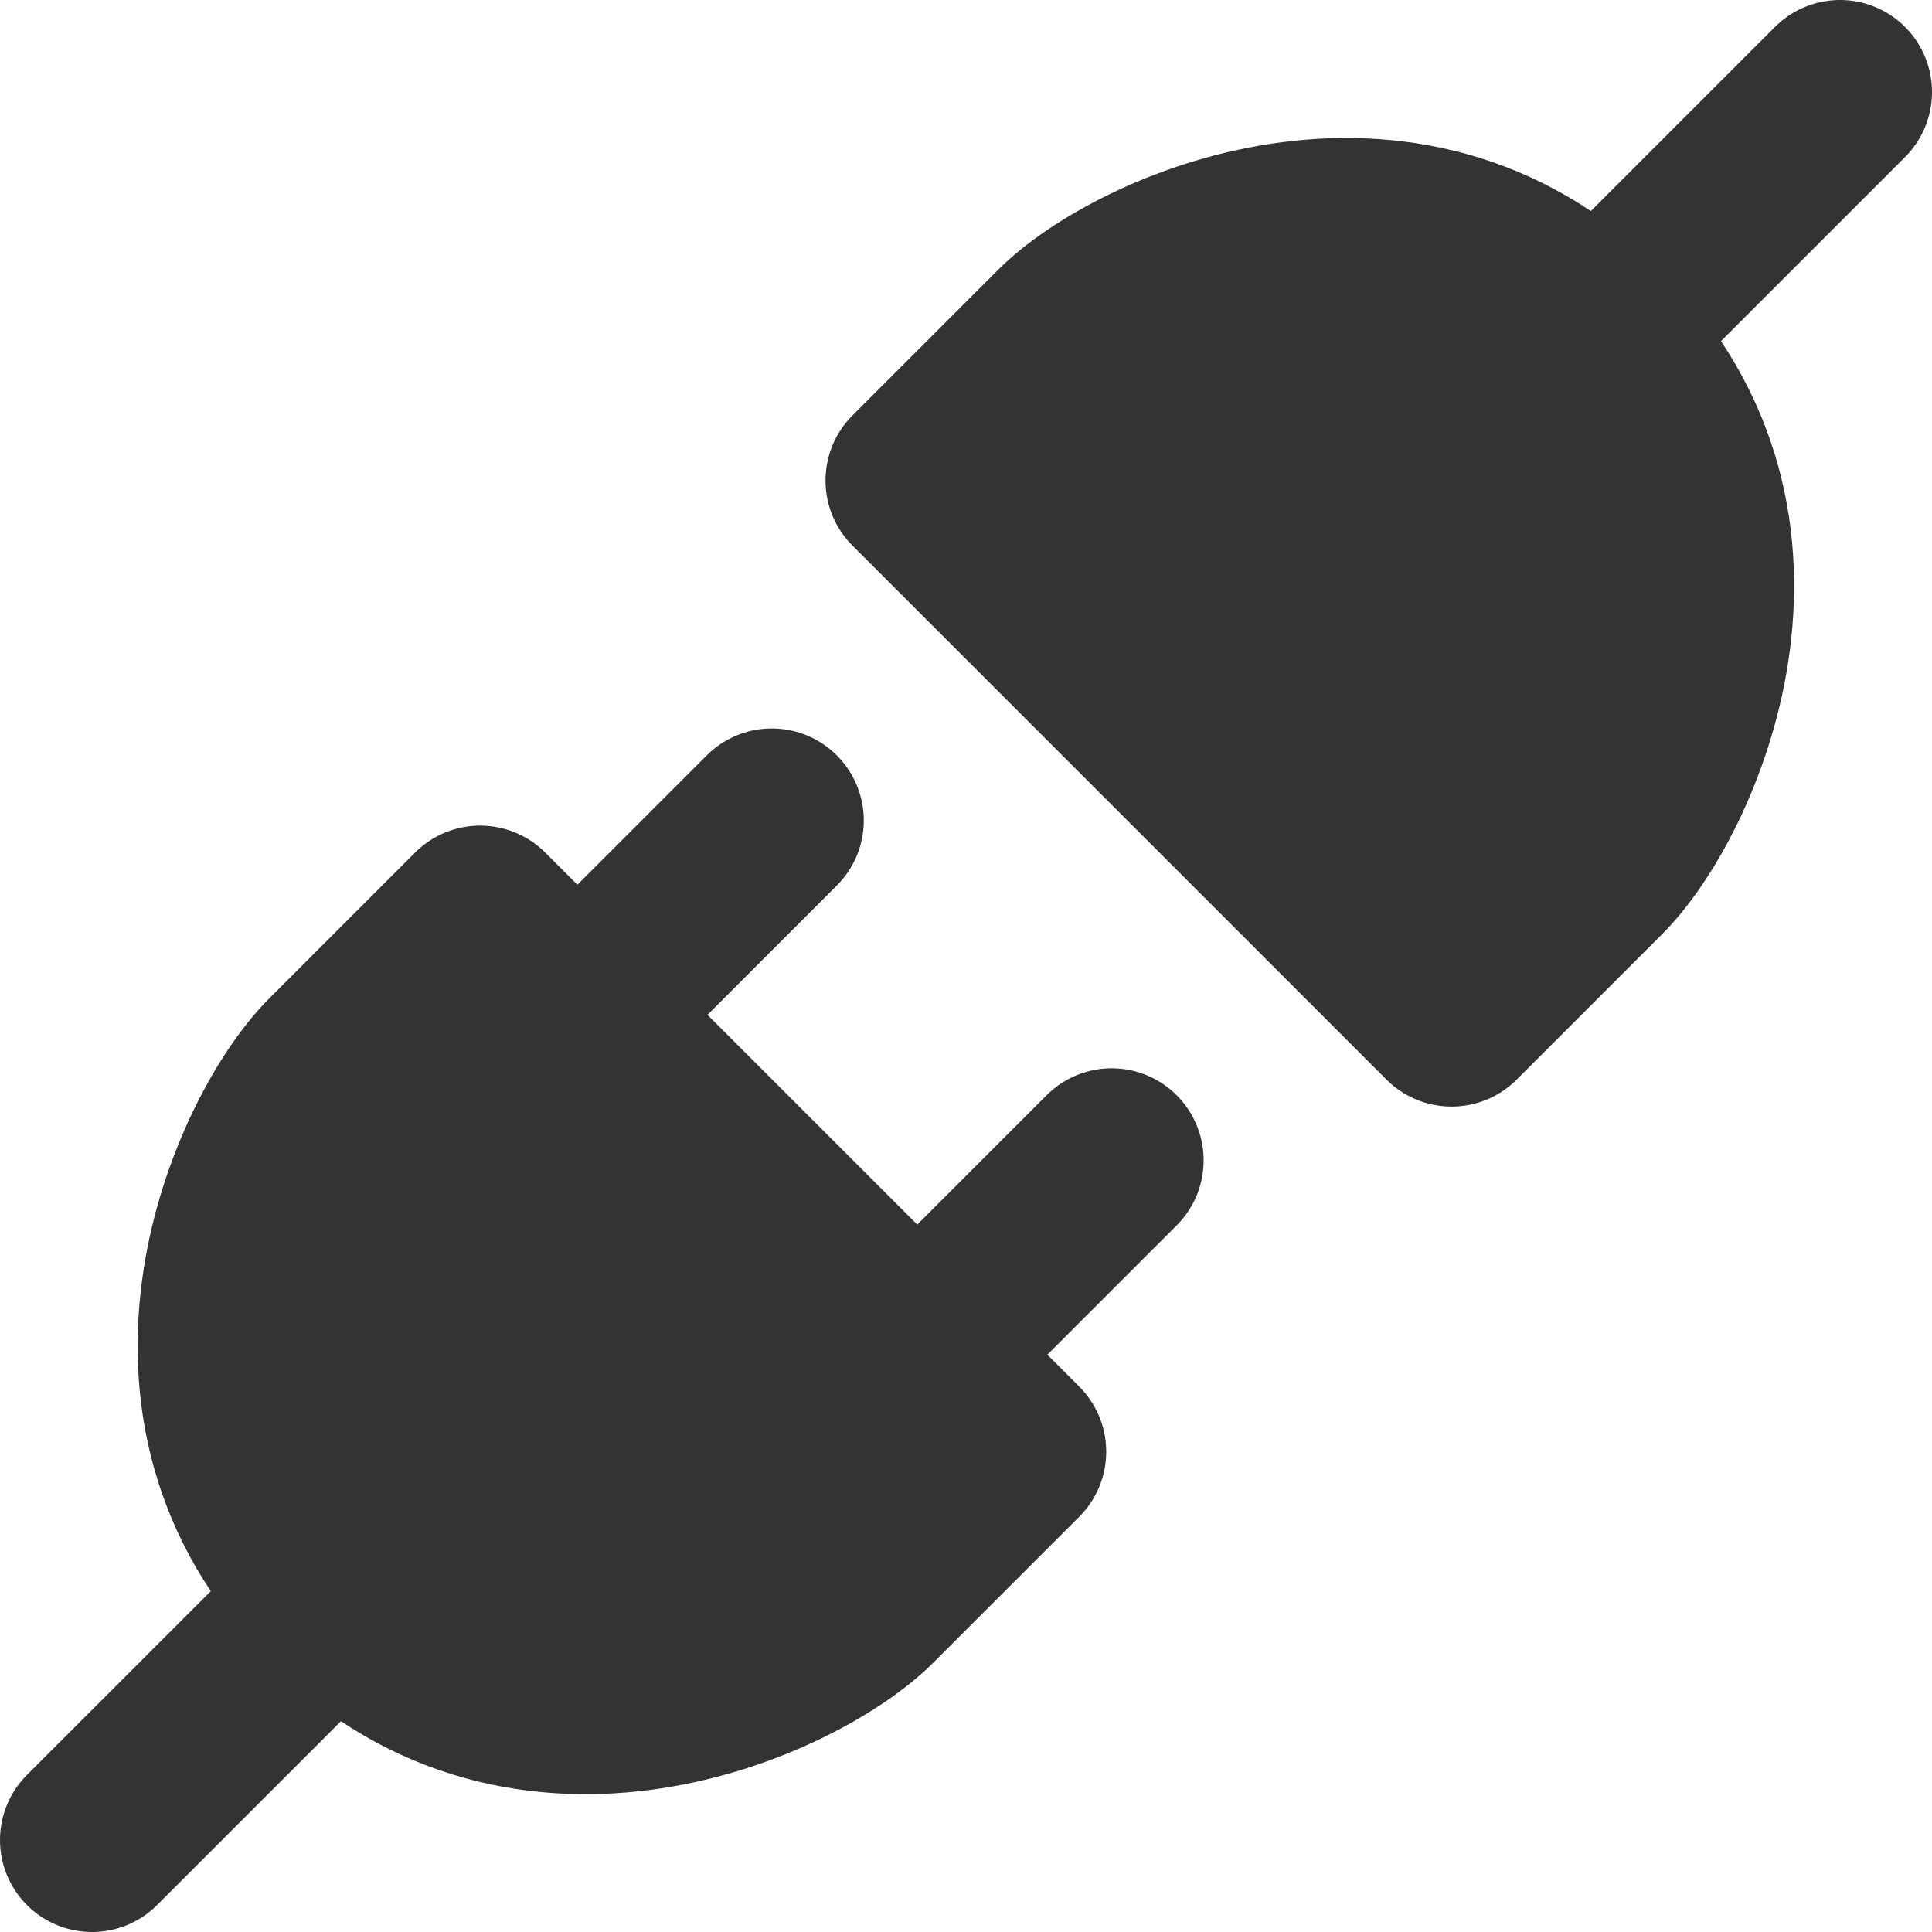
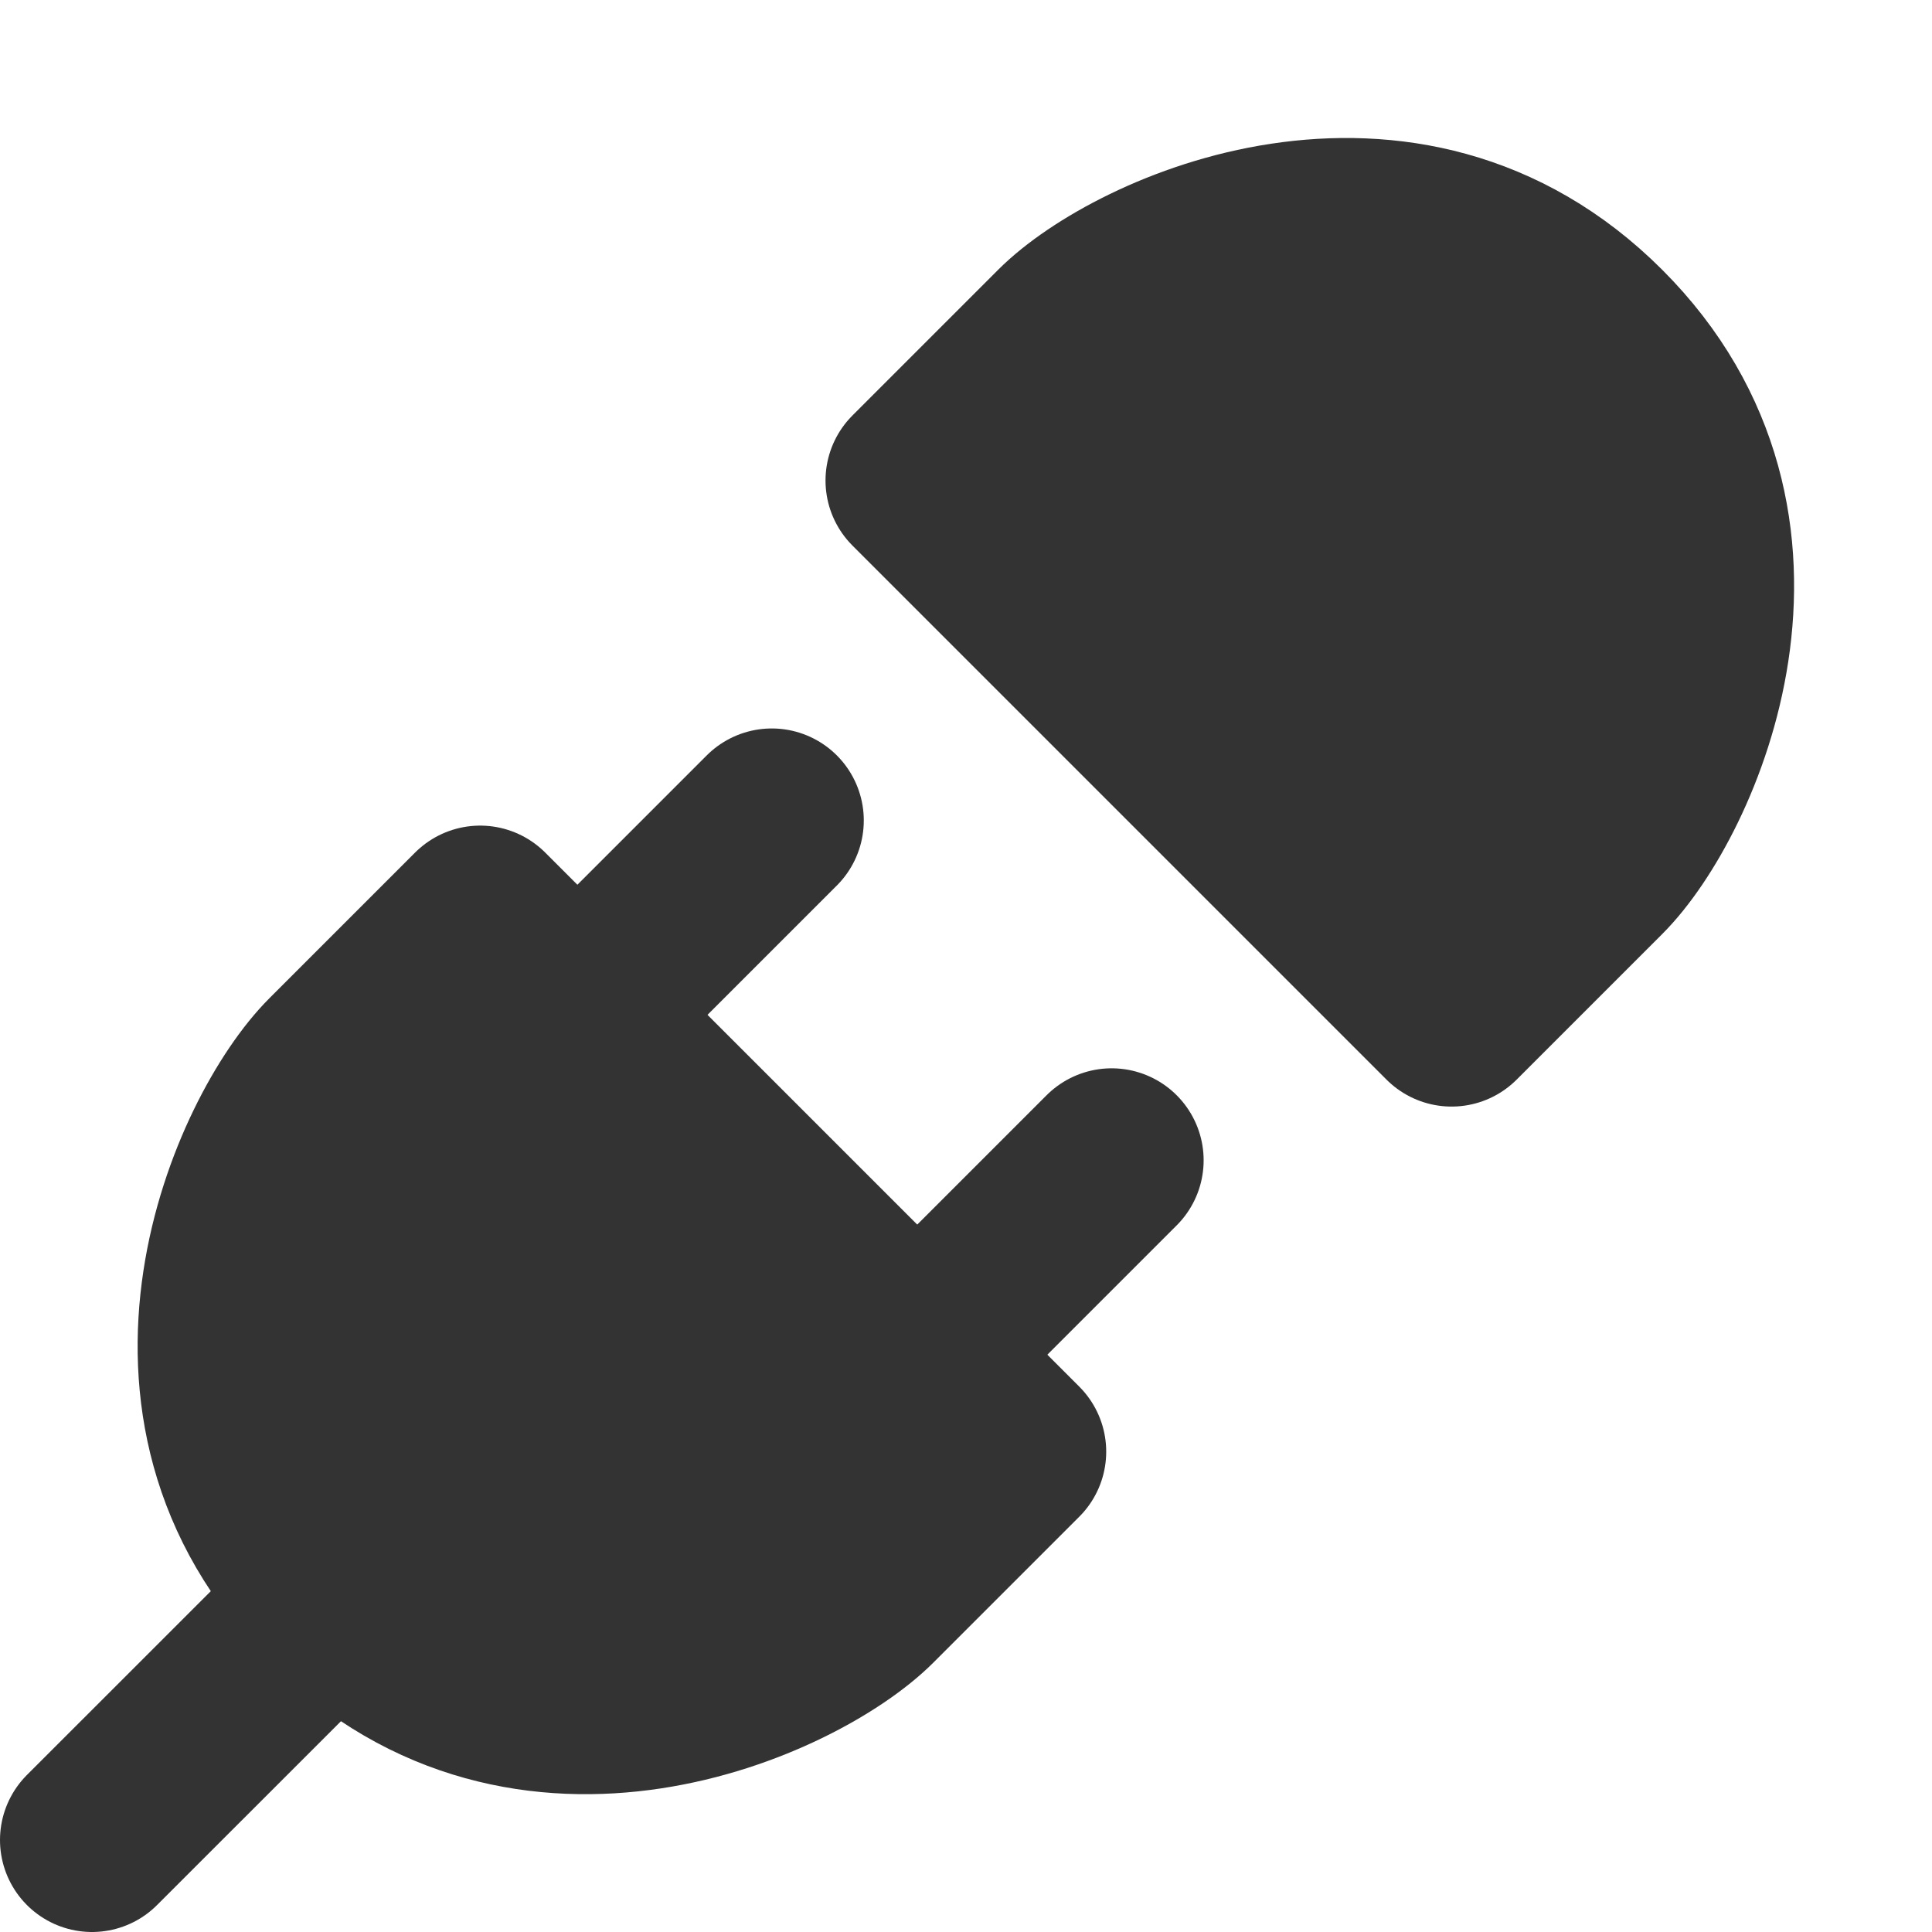
<svg xmlns="http://www.w3.org/2000/svg" fill="none" viewBox="0 0 21 21" height="21" width="21">
  <path stroke-linejoin="round" stroke-linecap="round" stroke-width="2" stroke="#333333" fill="#333333" d="M17.361 9.445L15.778 11.028L9.973 5.223L11.556 3.64C12.348 2.848 15.25 1.529 17.361 3.64C19.472 5.751 18.153 8.653 17.361 9.445Z" />
  <path fill="#333333" d="M20 1L17.361 3.639L20 1Z" />
-   <path stroke-linejoin="round" stroke-linecap="round" stroke-width="2" stroke="#333333" d="M20 1L17.361 3.639" />
  <path stroke-linejoin="round" stroke-linecap="round" stroke-width="2" stroke="#333333" fill="#333333" d="M3.636 11.557L5.219 9.974L11.024 15.779L9.441 17.362C8.65 18.154 5.747 19.473 3.636 17.362C1.525 15.251 2.844 12.348 3.636 11.557Z" />
  <path fill="#333333" d="M9.972 14.723L12.083 12.612L9.972 14.723ZM1 20L3.639 17.362L1 20ZM6.278 11.029L8.389 8.918L6.278 11.029Z" />
  <path stroke-linejoin="round" stroke-linecap="round" stroke-width="2" stroke="#333333" d="M9.972 14.723L12.083 12.612M1 20L3.639 17.362M6.278 11.029L8.389 8.918" />
</svg>